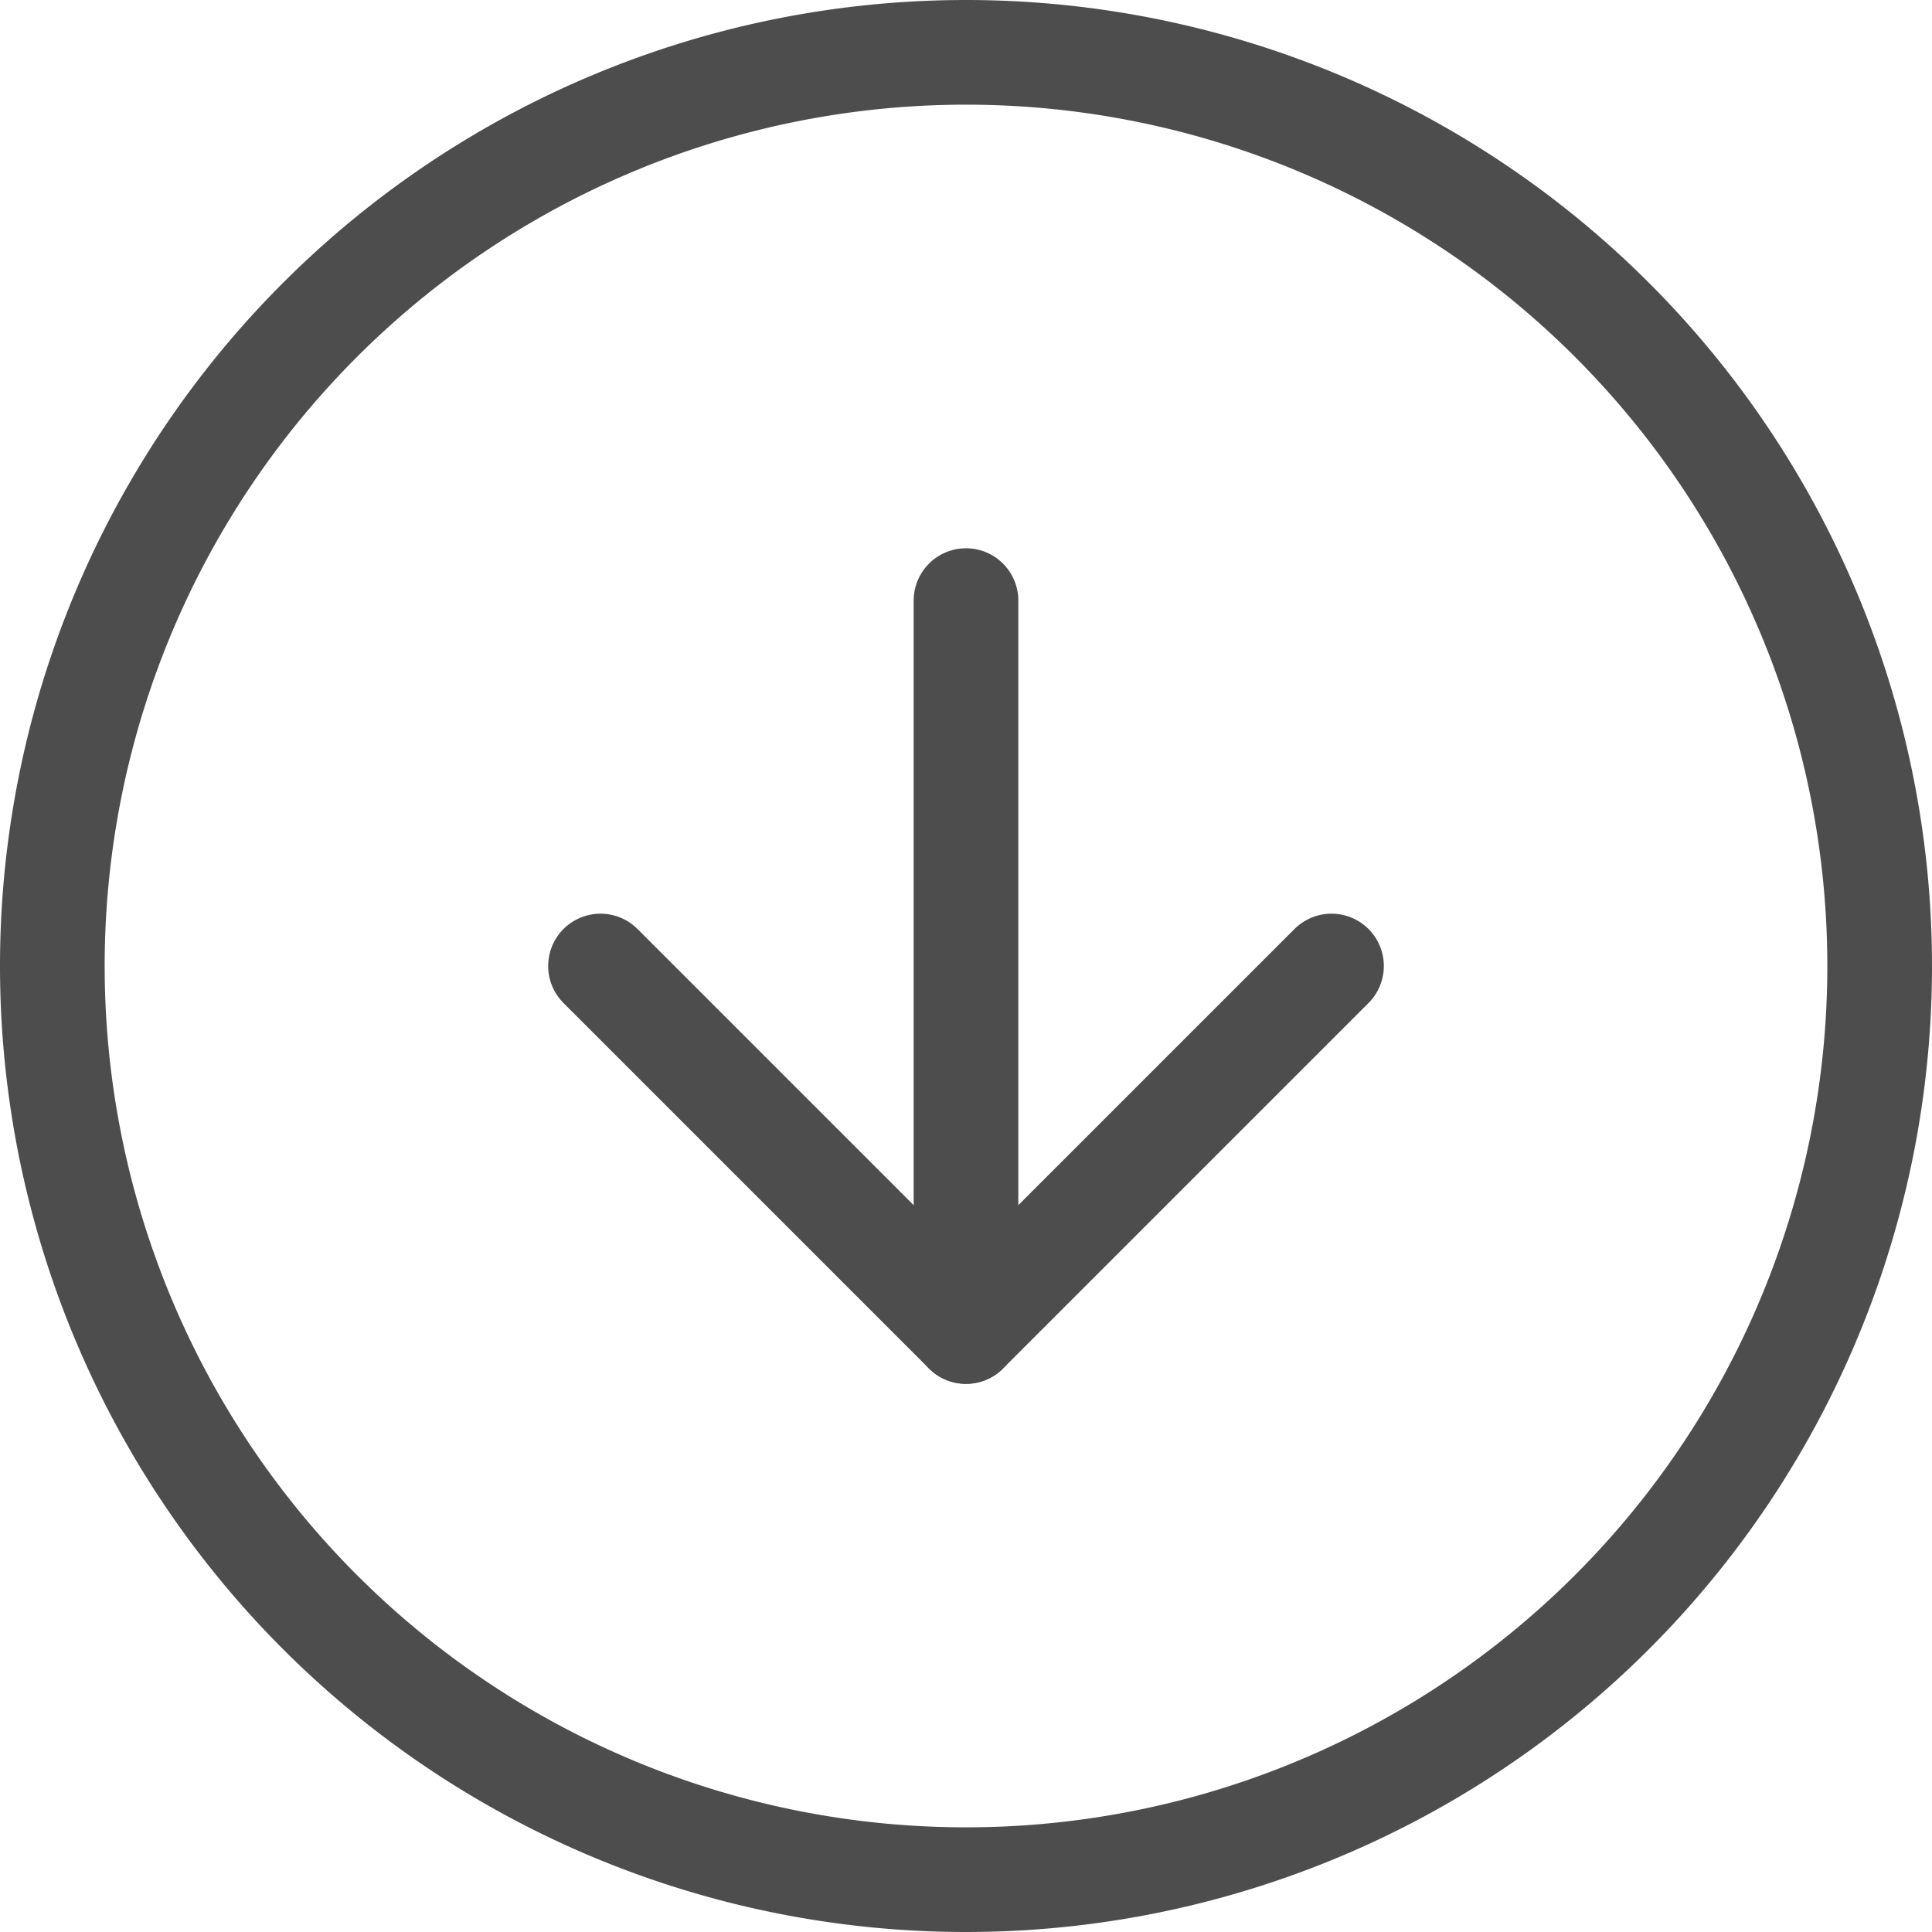
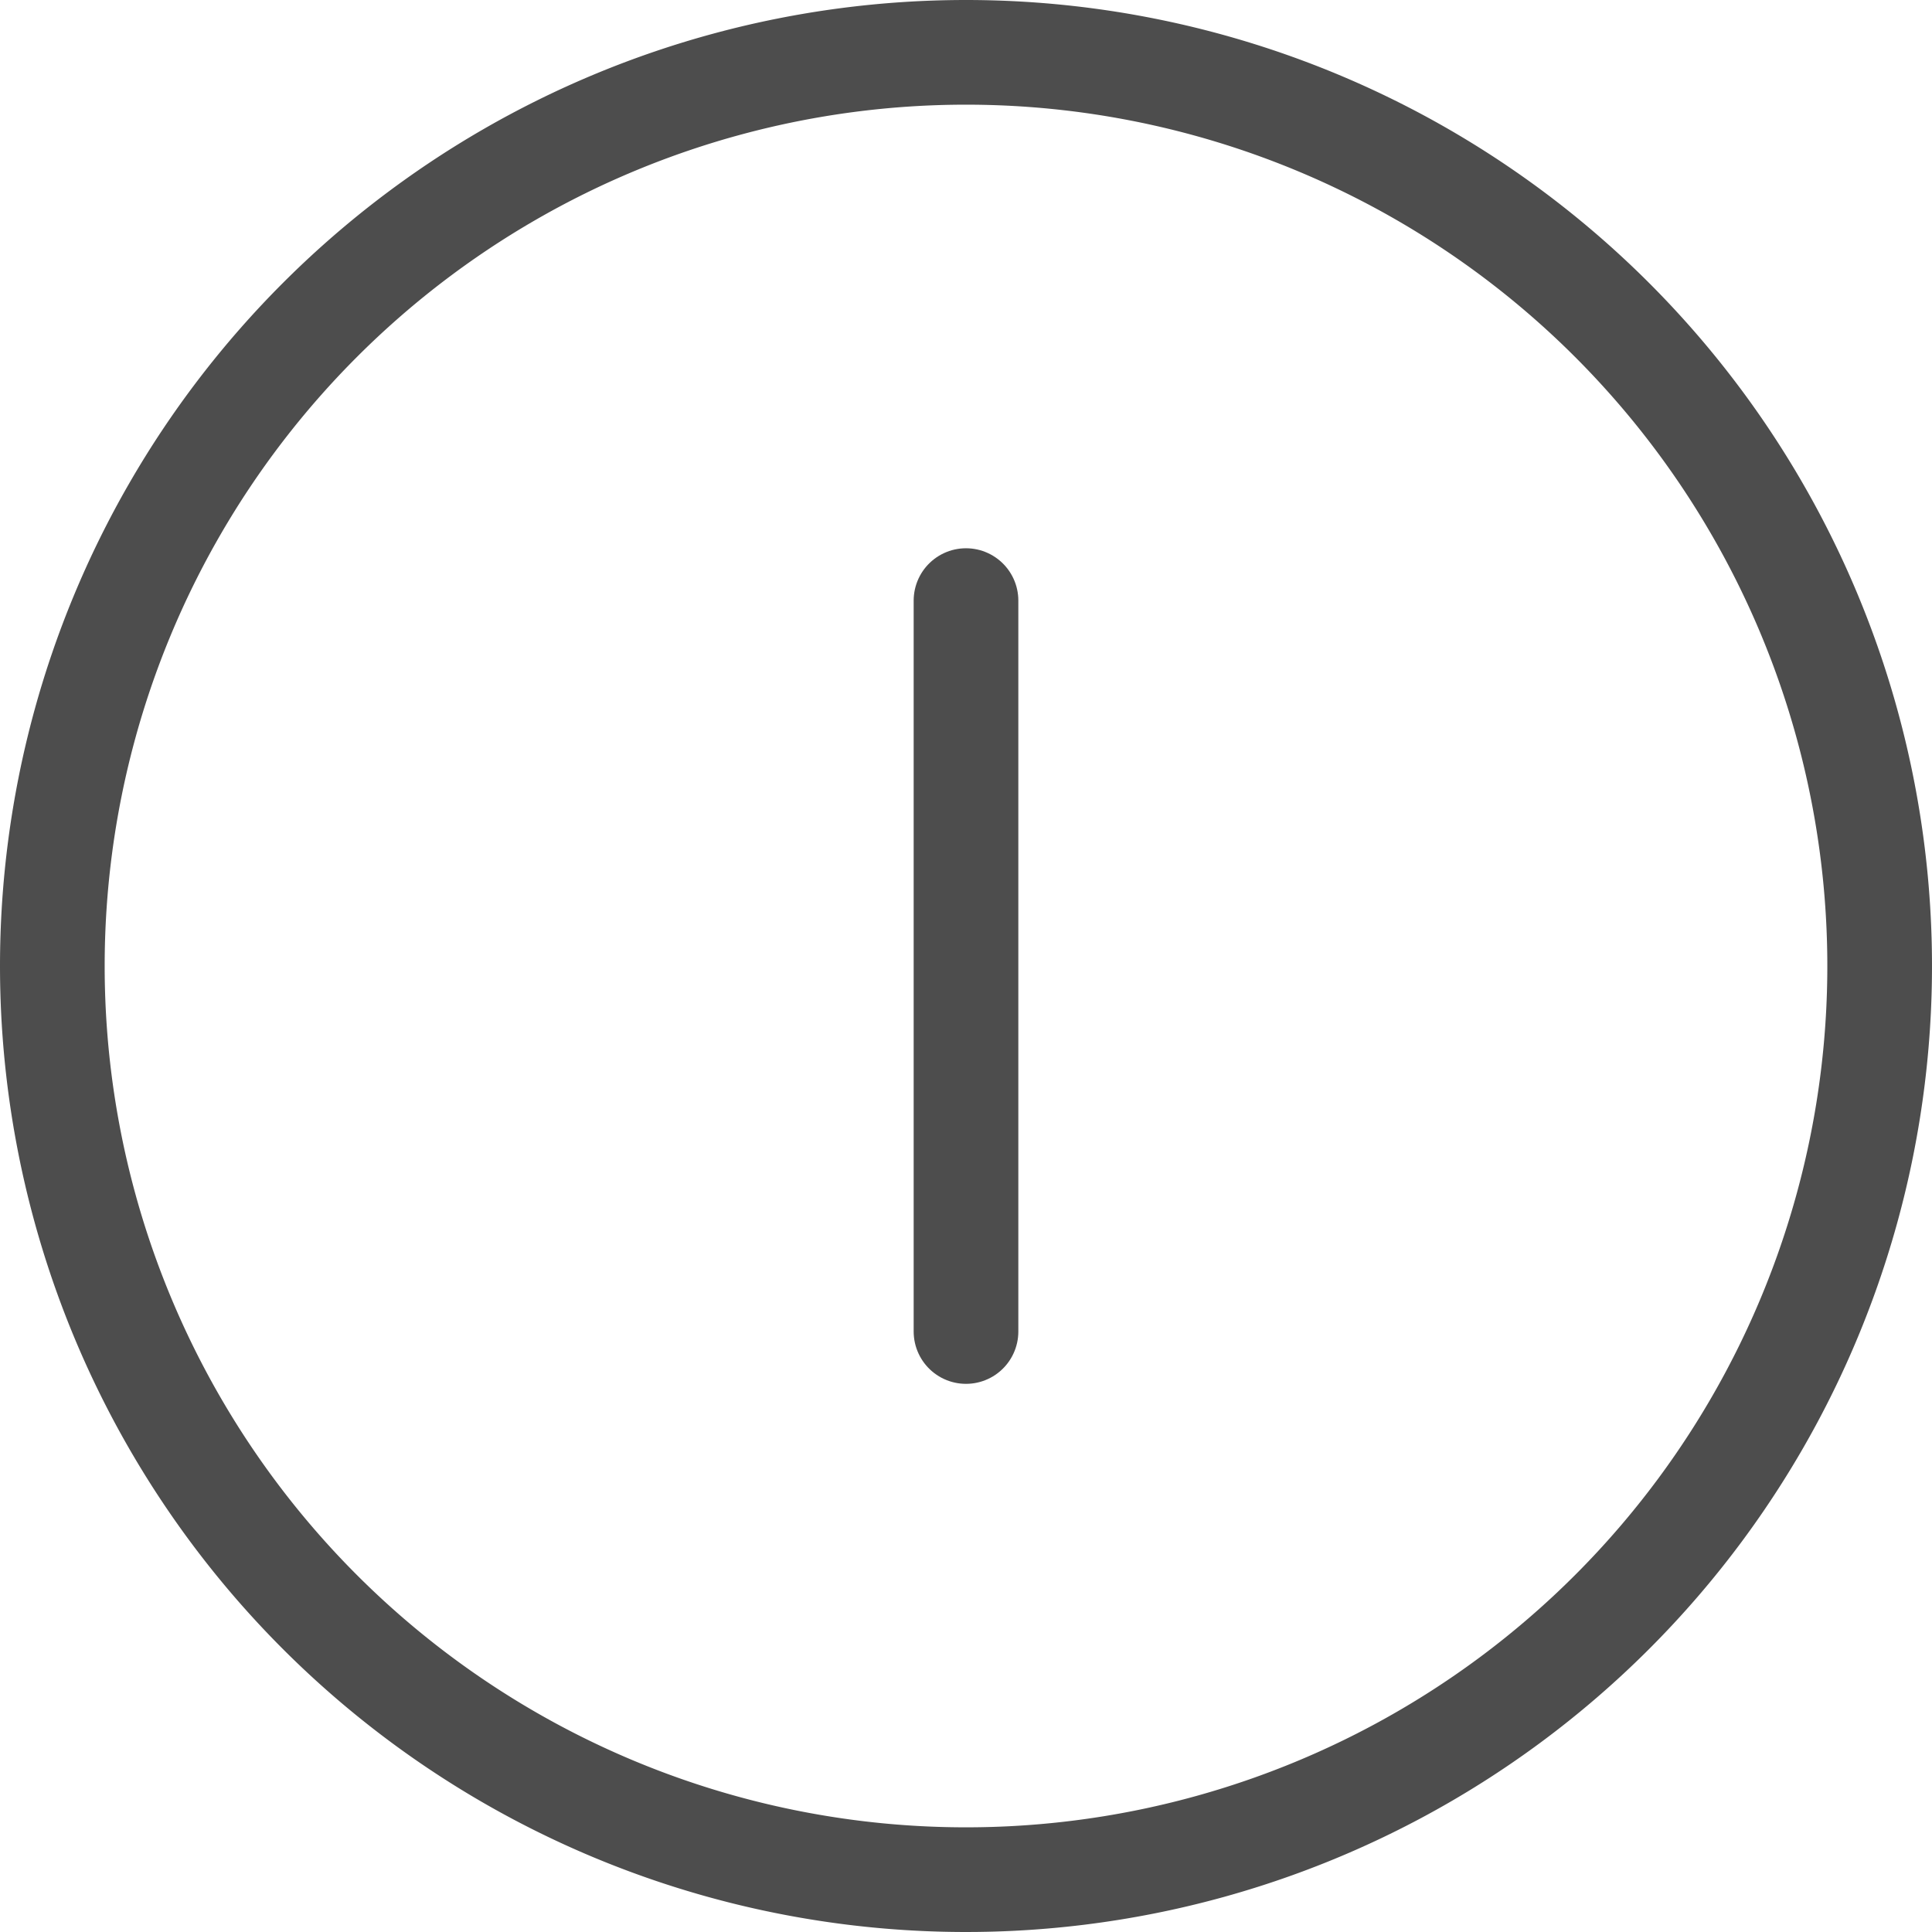
<svg xmlns="http://www.w3.org/2000/svg" width="18.458" height="18.458" viewBox="0 0 18.458 18.458">
  <g id="Icon_feather-arrow-left-circle" data-name="Icon feather-arrow-left-circle" transform="translate(-2.5 20.958) rotate(-90)">
    <path id="Path_42" data-name="Path 42" d="M20.458,11.729A8.729,8.729,0,1,1,11.729,3,8.729,8.729,0,0,1,20.458,11.729Z" fill="none" stroke="#4d4d4d" stroke-linecap="round" stroke-linejoin="round" stroke-width="1" />
-     <path id="Path_43" data-name="Path 43" d="M15.492,12,12,15.492l3.492,3.492" transform="translate(-3.763 -3.763)" fill="none" stroke="#4d4d4d" stroke-linecap="round" stroke-linejoin="round" stroke-width="1" />
    <path id="Path_44" data-name="Path 44" d="M18.983,18H12" transform="translate(-3.763 -6.271)" fill="none" stroke="#4d4d4d" stroke-linecap="round" stroke-linejoin="round" stroke-width="1" />
  </g>
</svg>